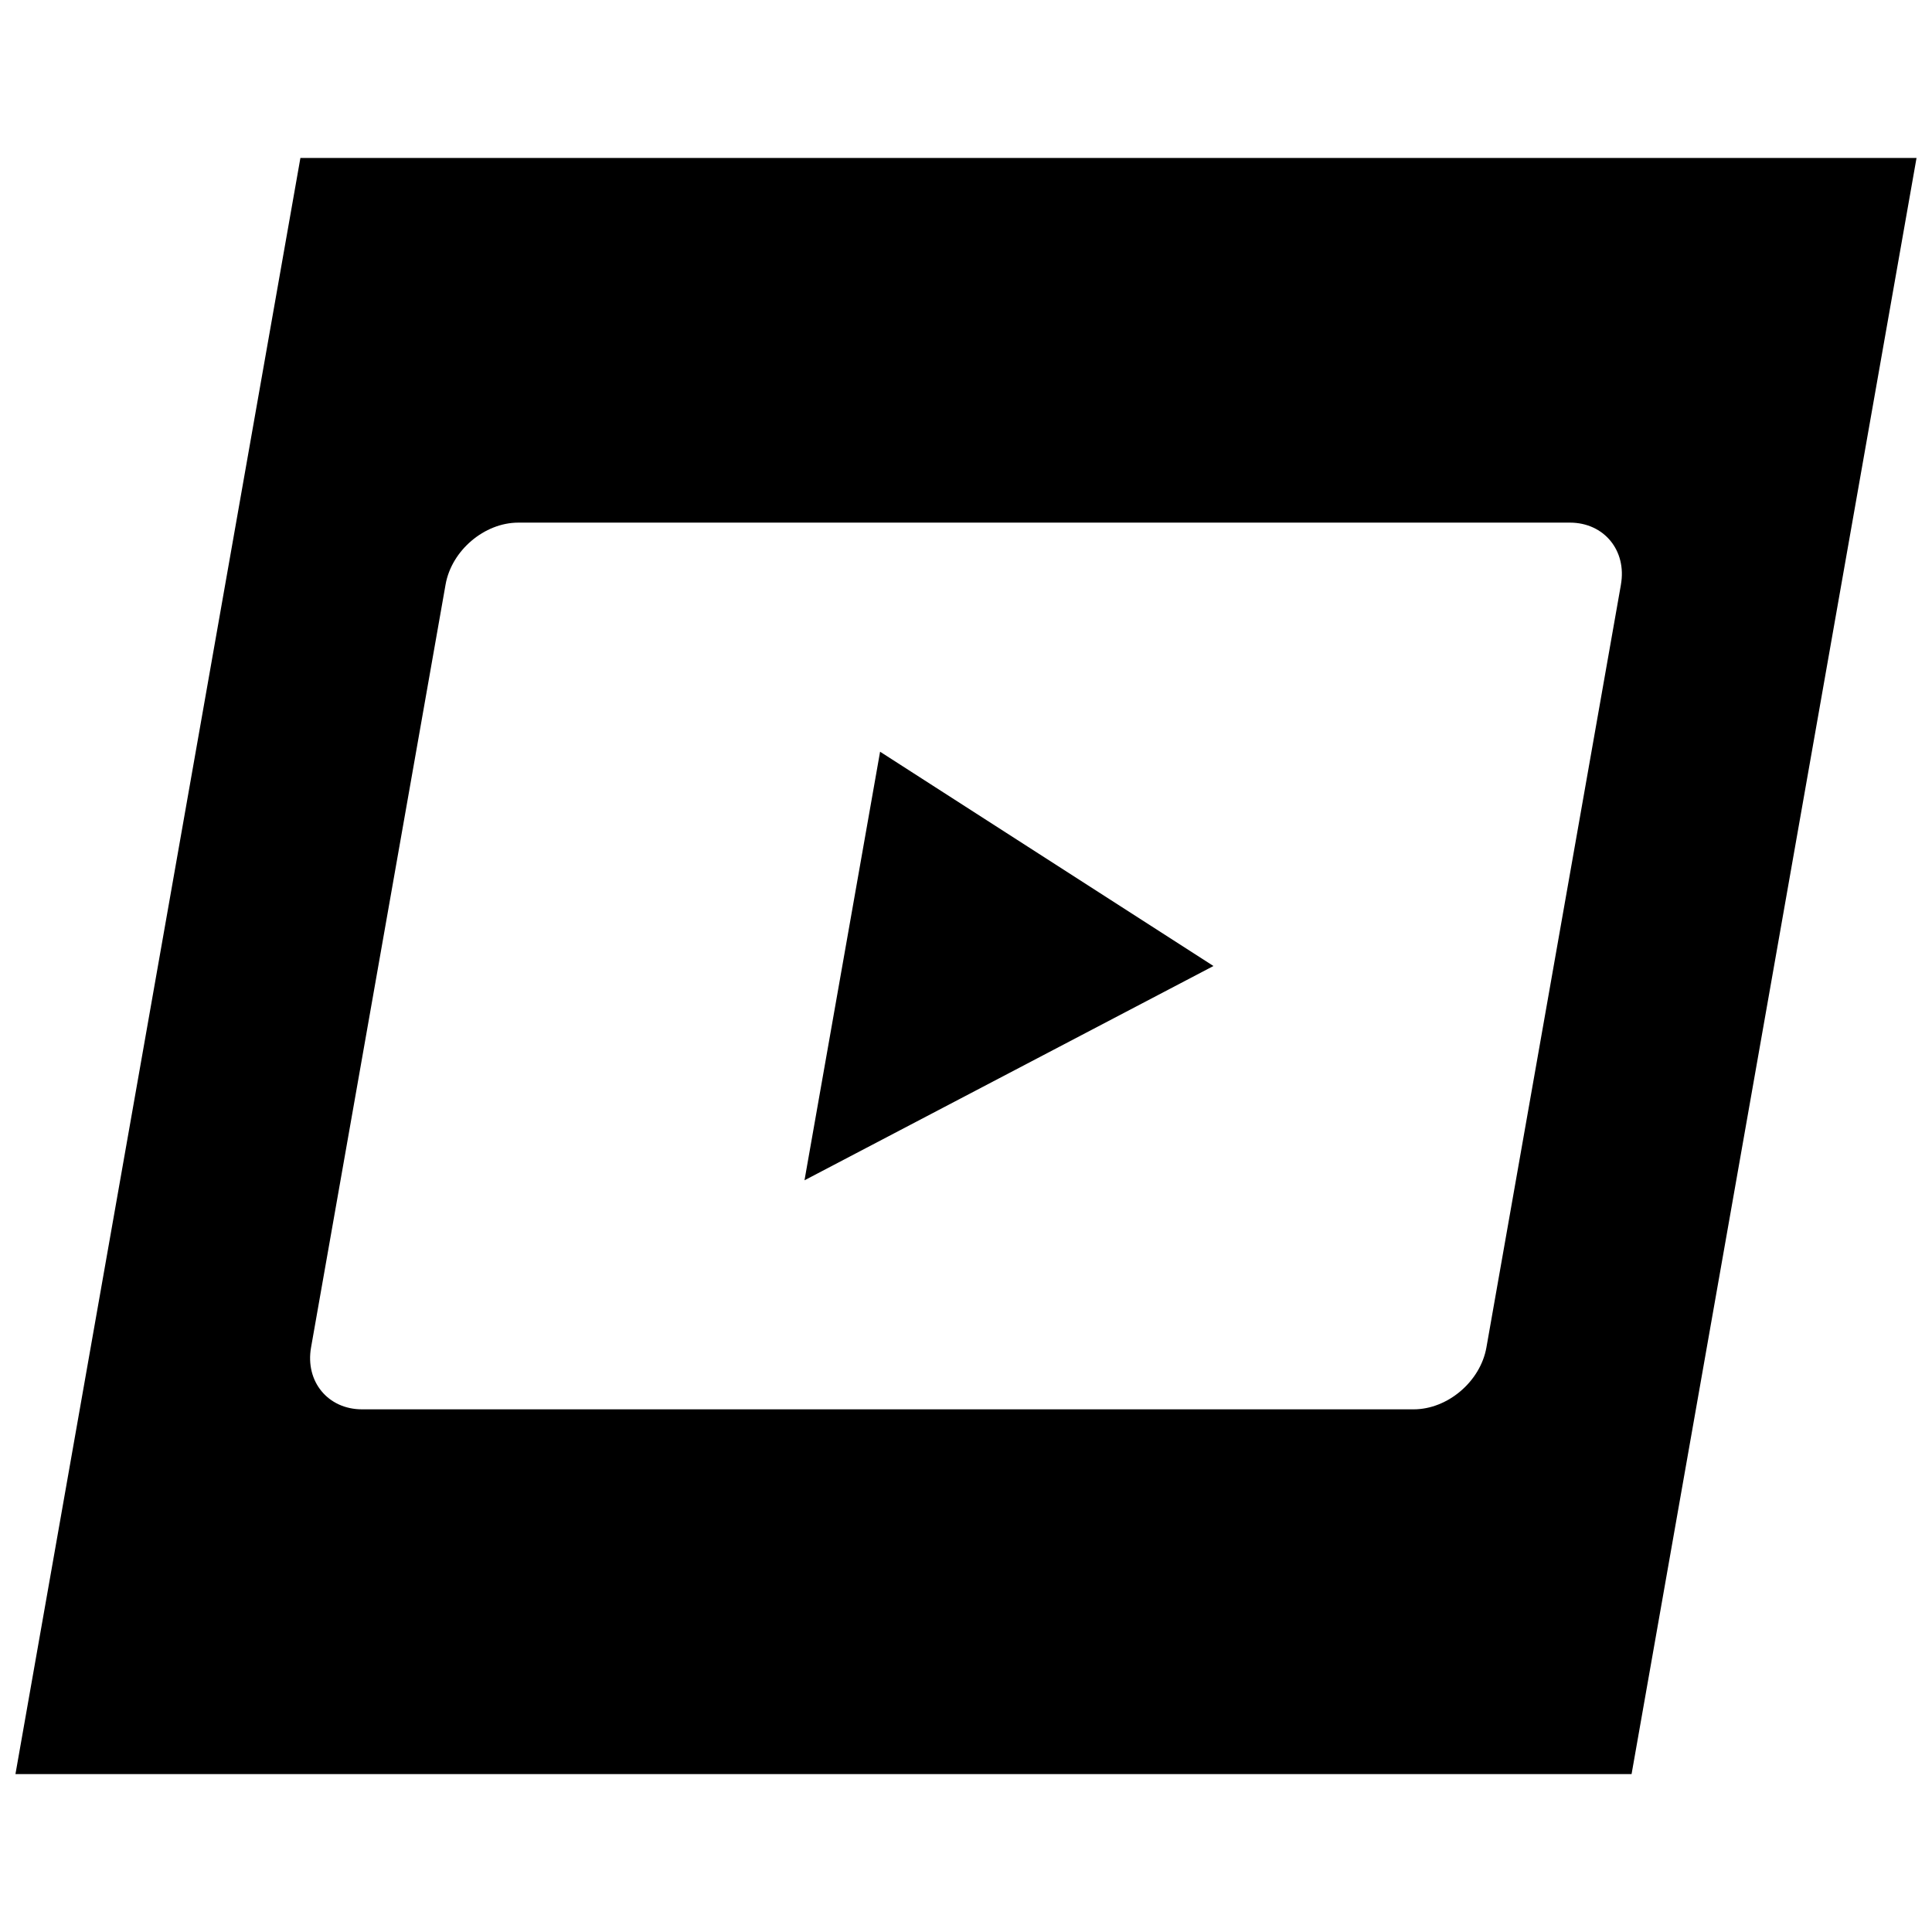
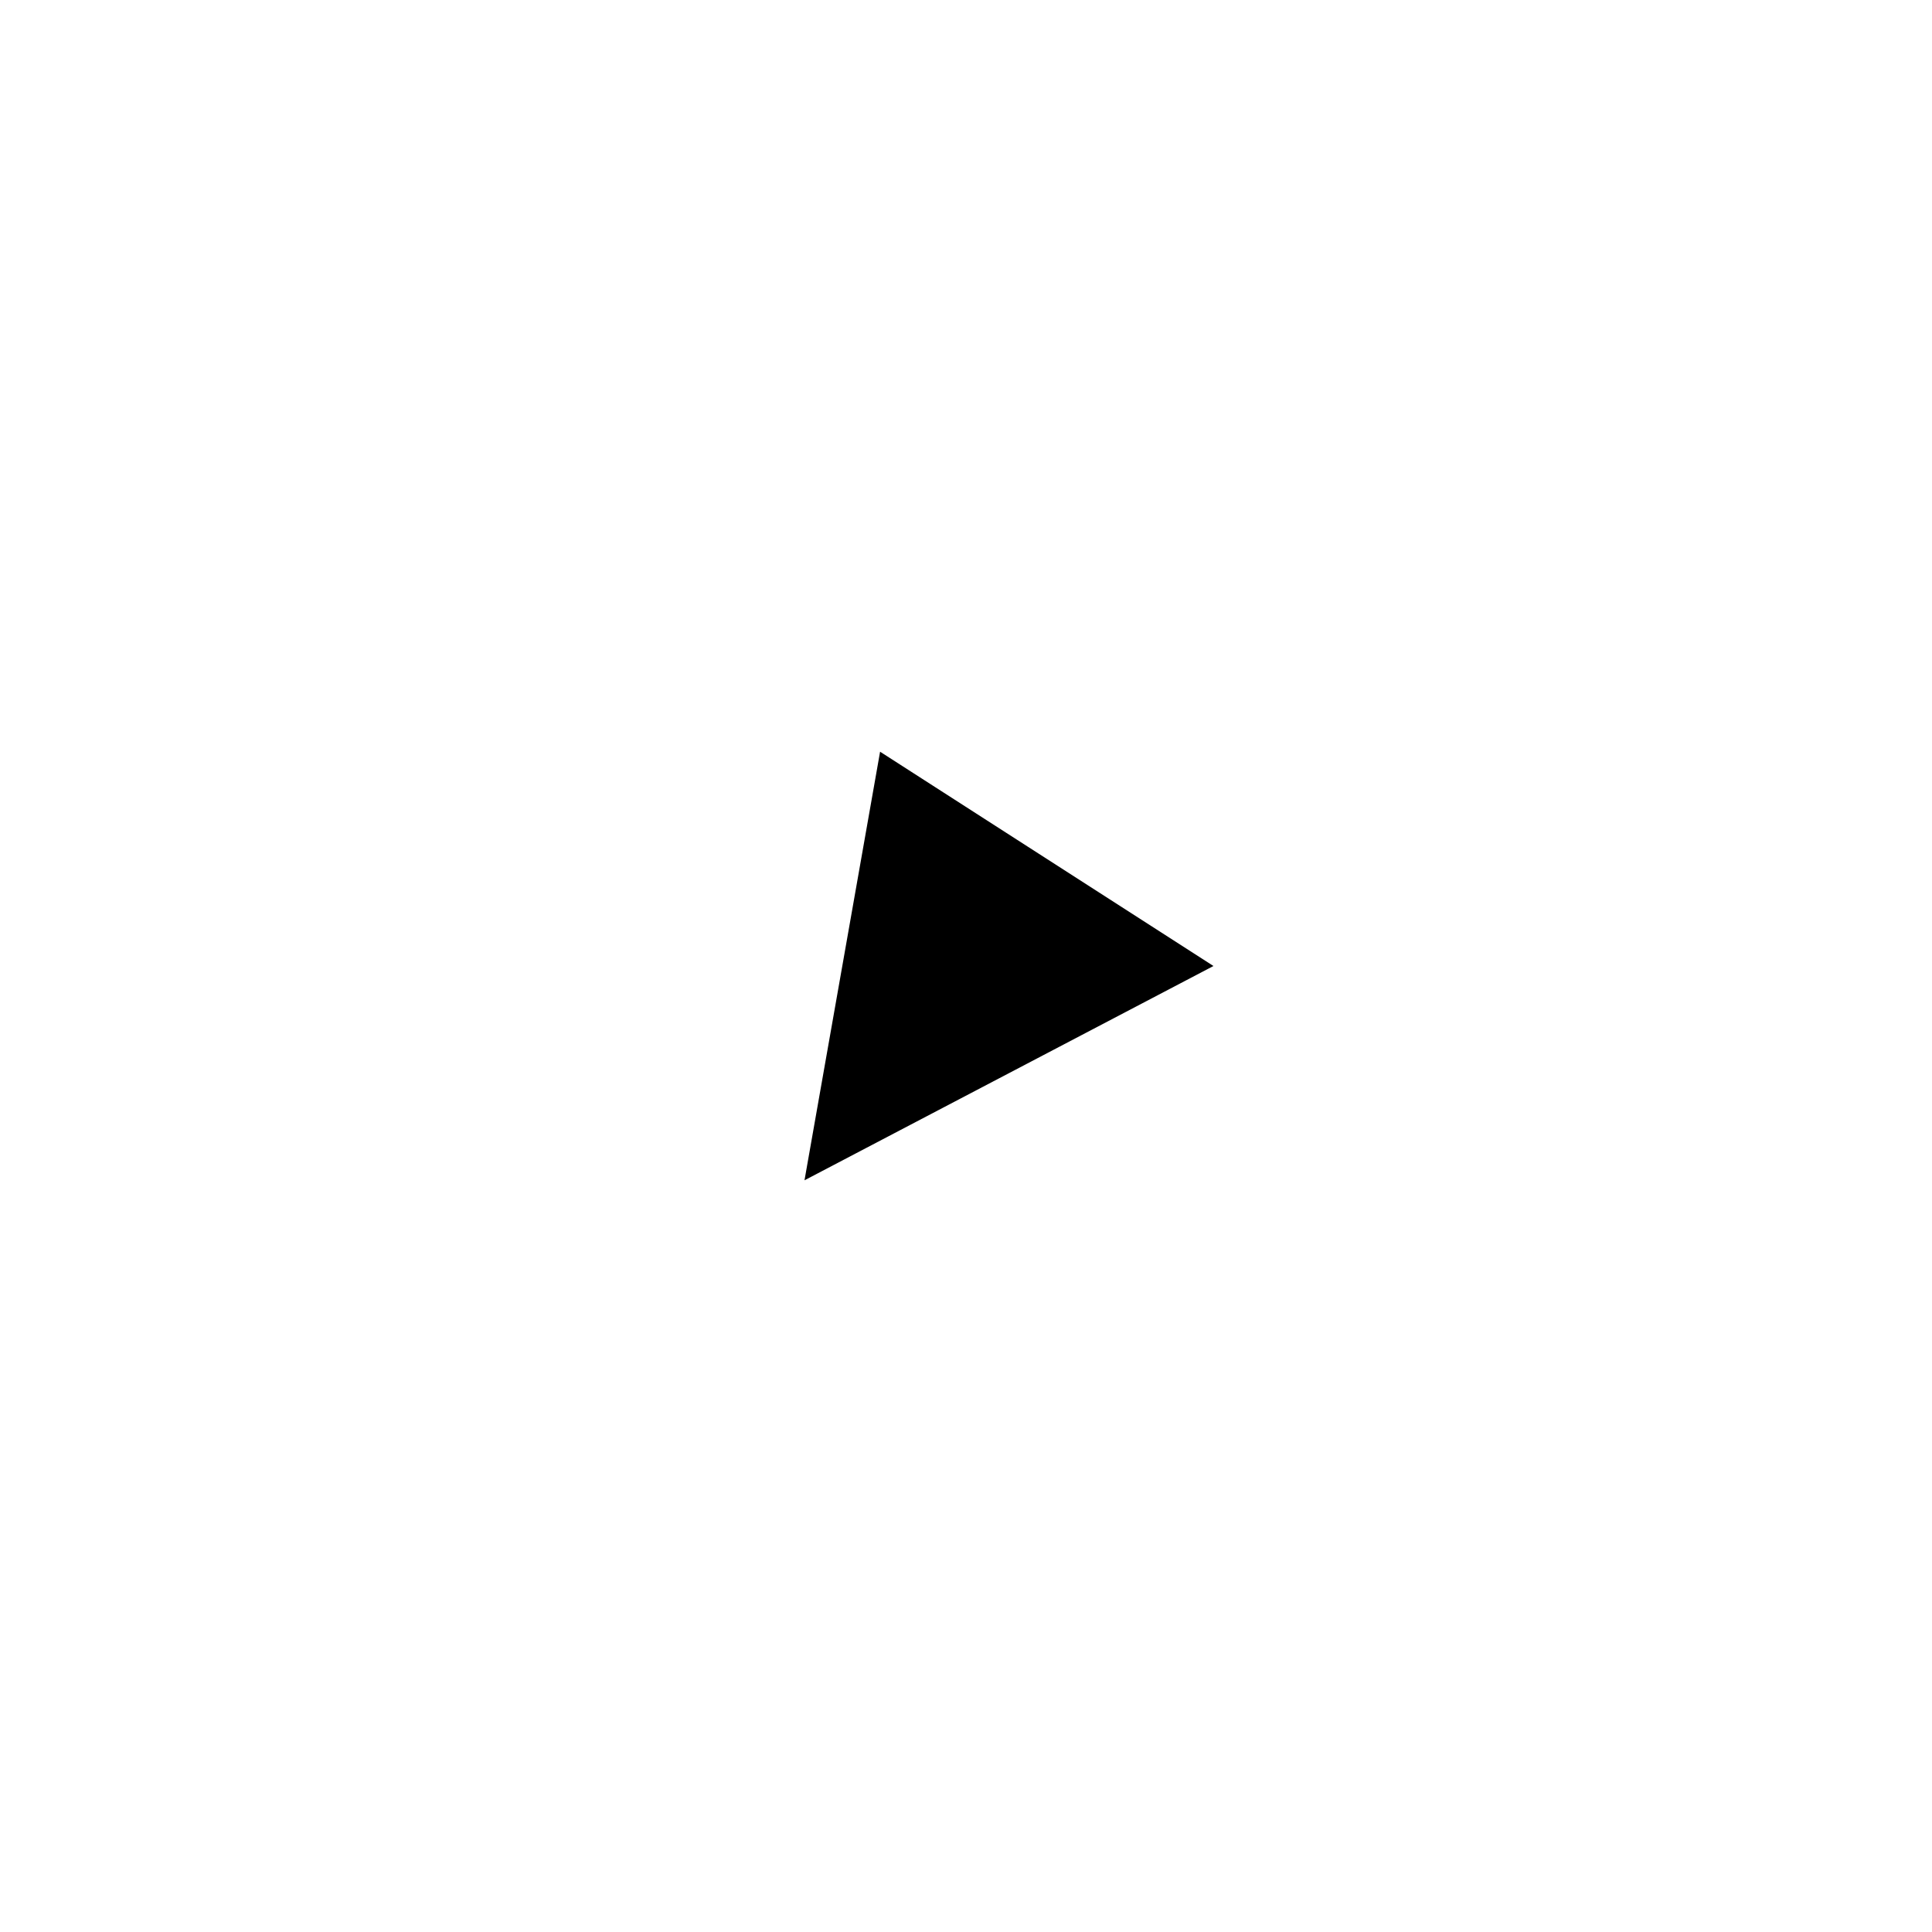
<svg xmlns="http://www.w3.org/2000/svg" width="800px" height="800px" version="1.1" viewBox="144 144 512 512">
  <defs>
    <clipPath id="a">
      <path d="m148.09 185h503.81v430h-503.81z" />
    </clipPath>
  </defs>
  <g clip-path="url(#a)">
-     <path d="m651.9 185.86h-428.29l-75.516 428.29h428.29zm-78.332 113.05-35.652 202.18c-1.59 9.012-10.266 16.398-19.285 16.398h-278.7c-9.012 0-15.09-7.375-13.5-16.398l35.652-202.19c1.59-9.012 10.266-16.398 19.285-16.398h278.69c9.016 0.008 15.094 7.383 13.504 16.406z" />
-   </g>
+     </g>
  <path d="m357.2 456.79 108.38-56.789-88.348-56.789z" />
</svg>